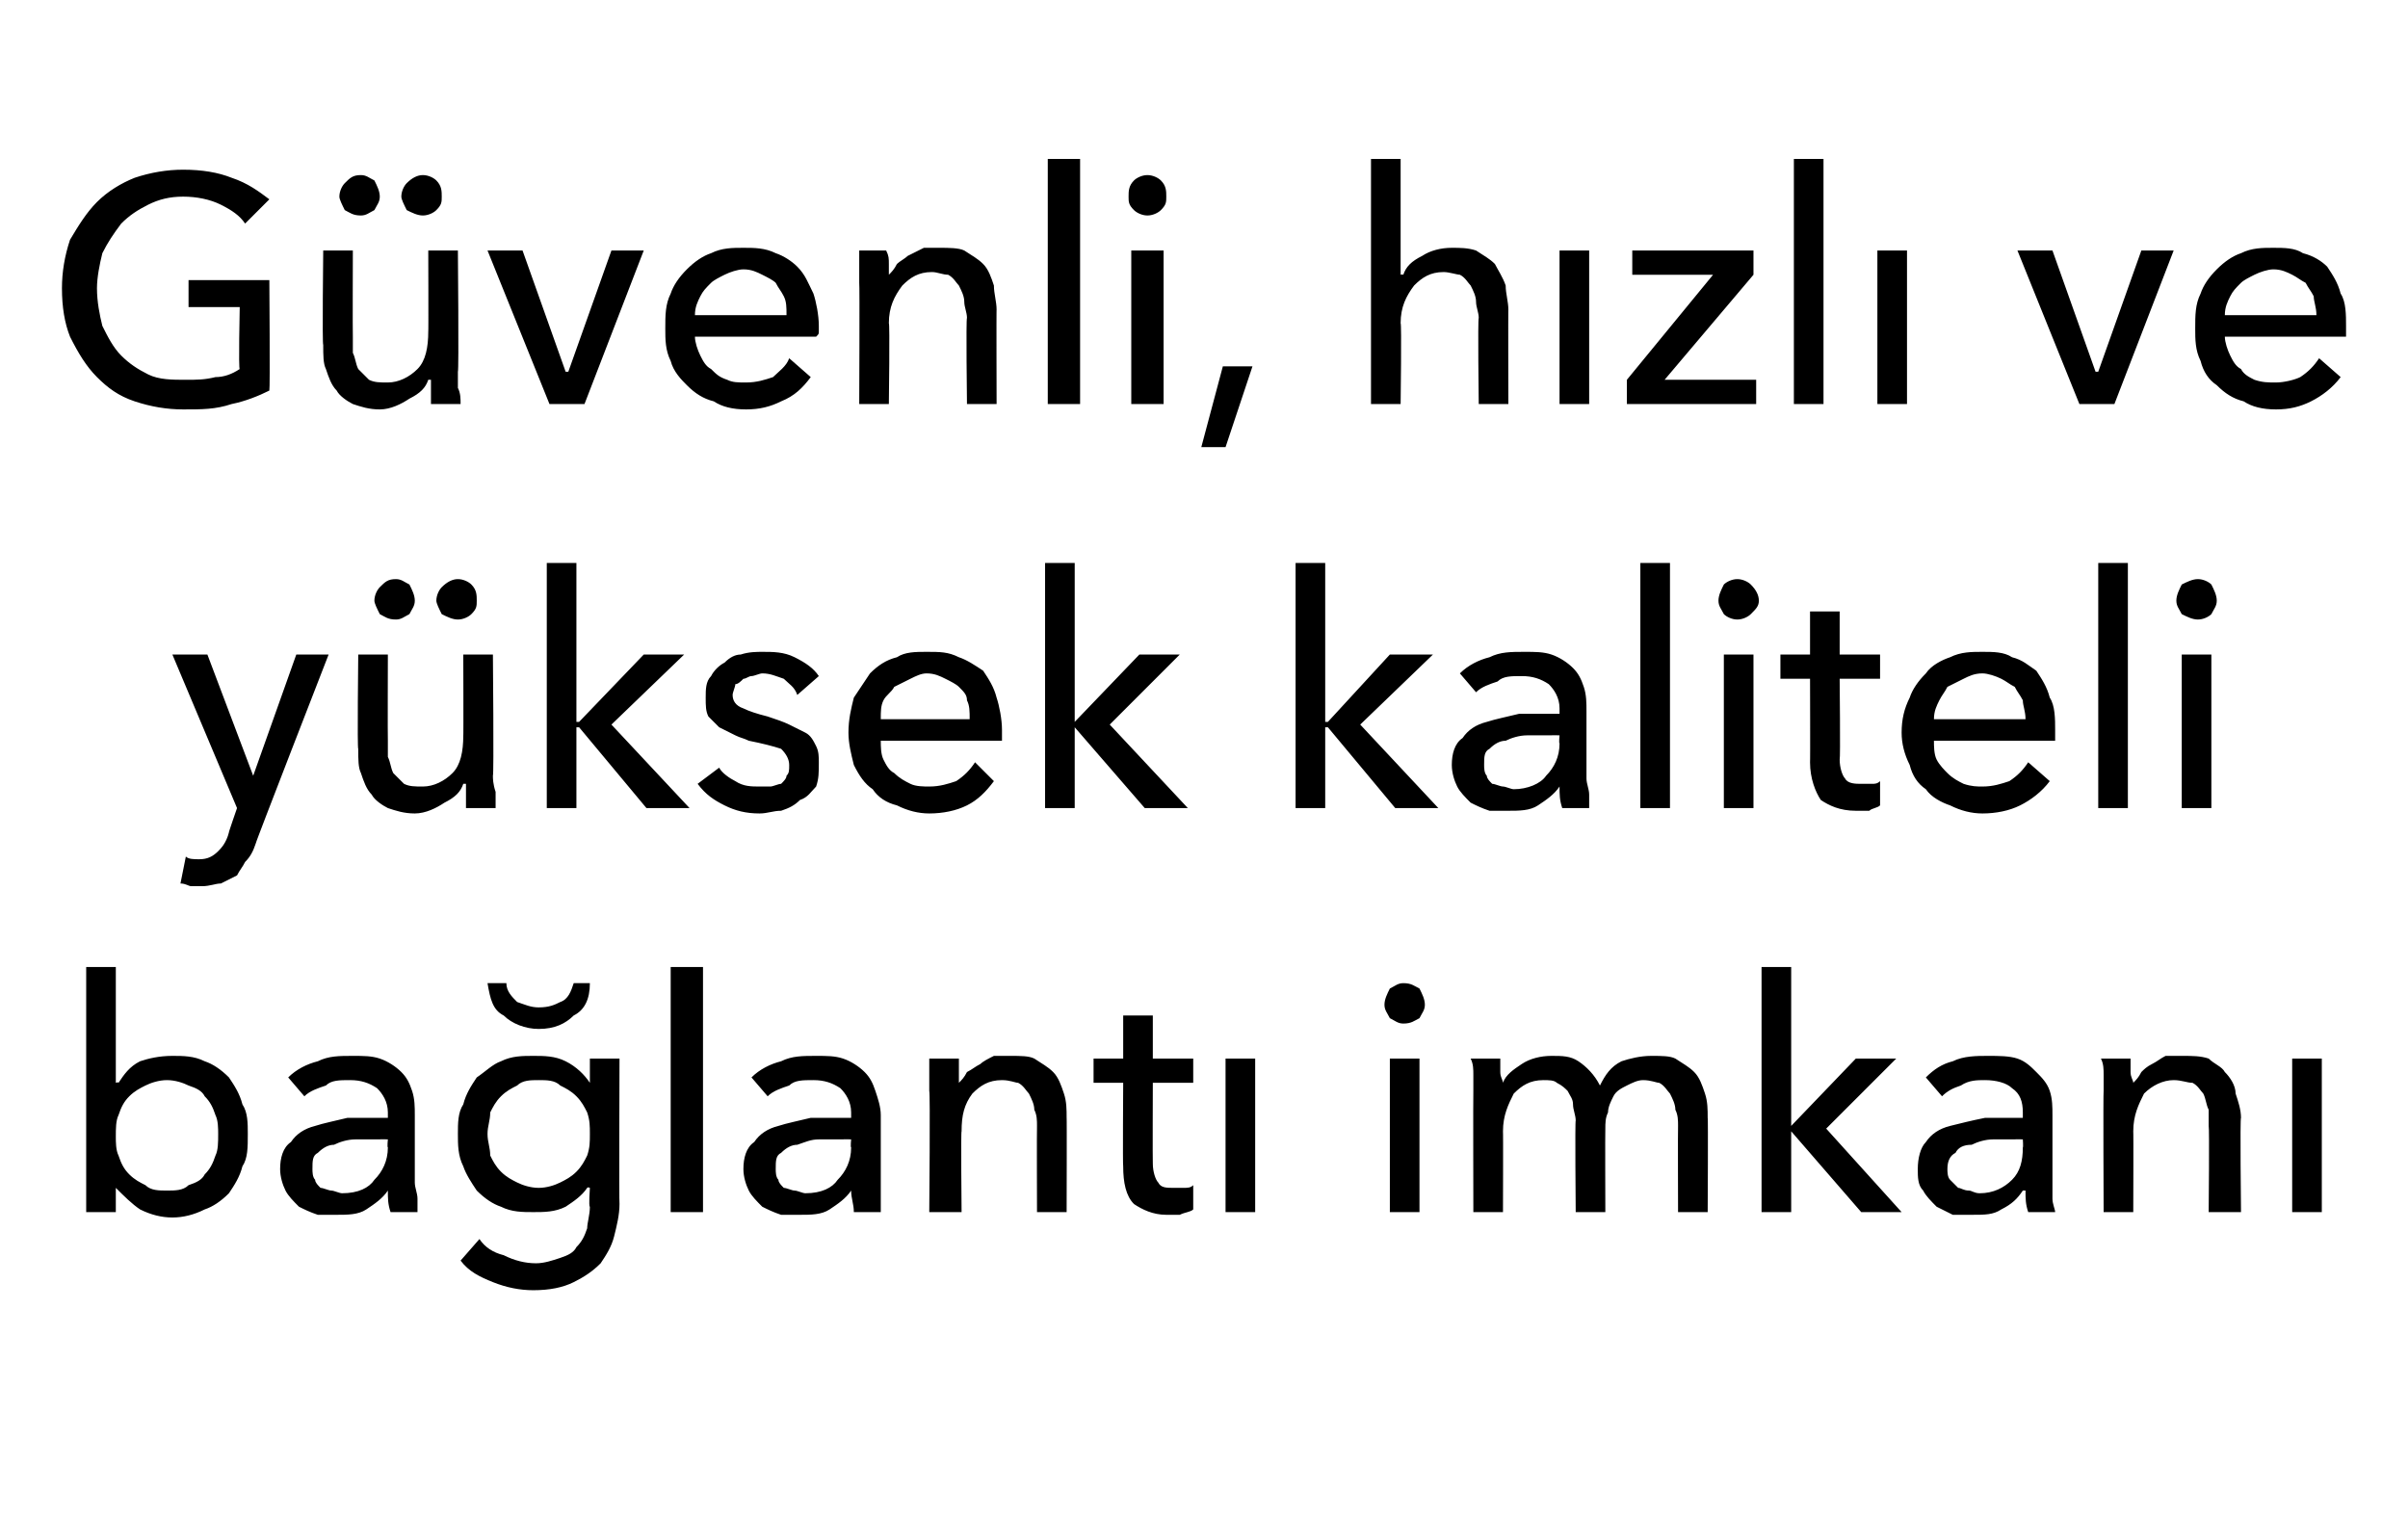
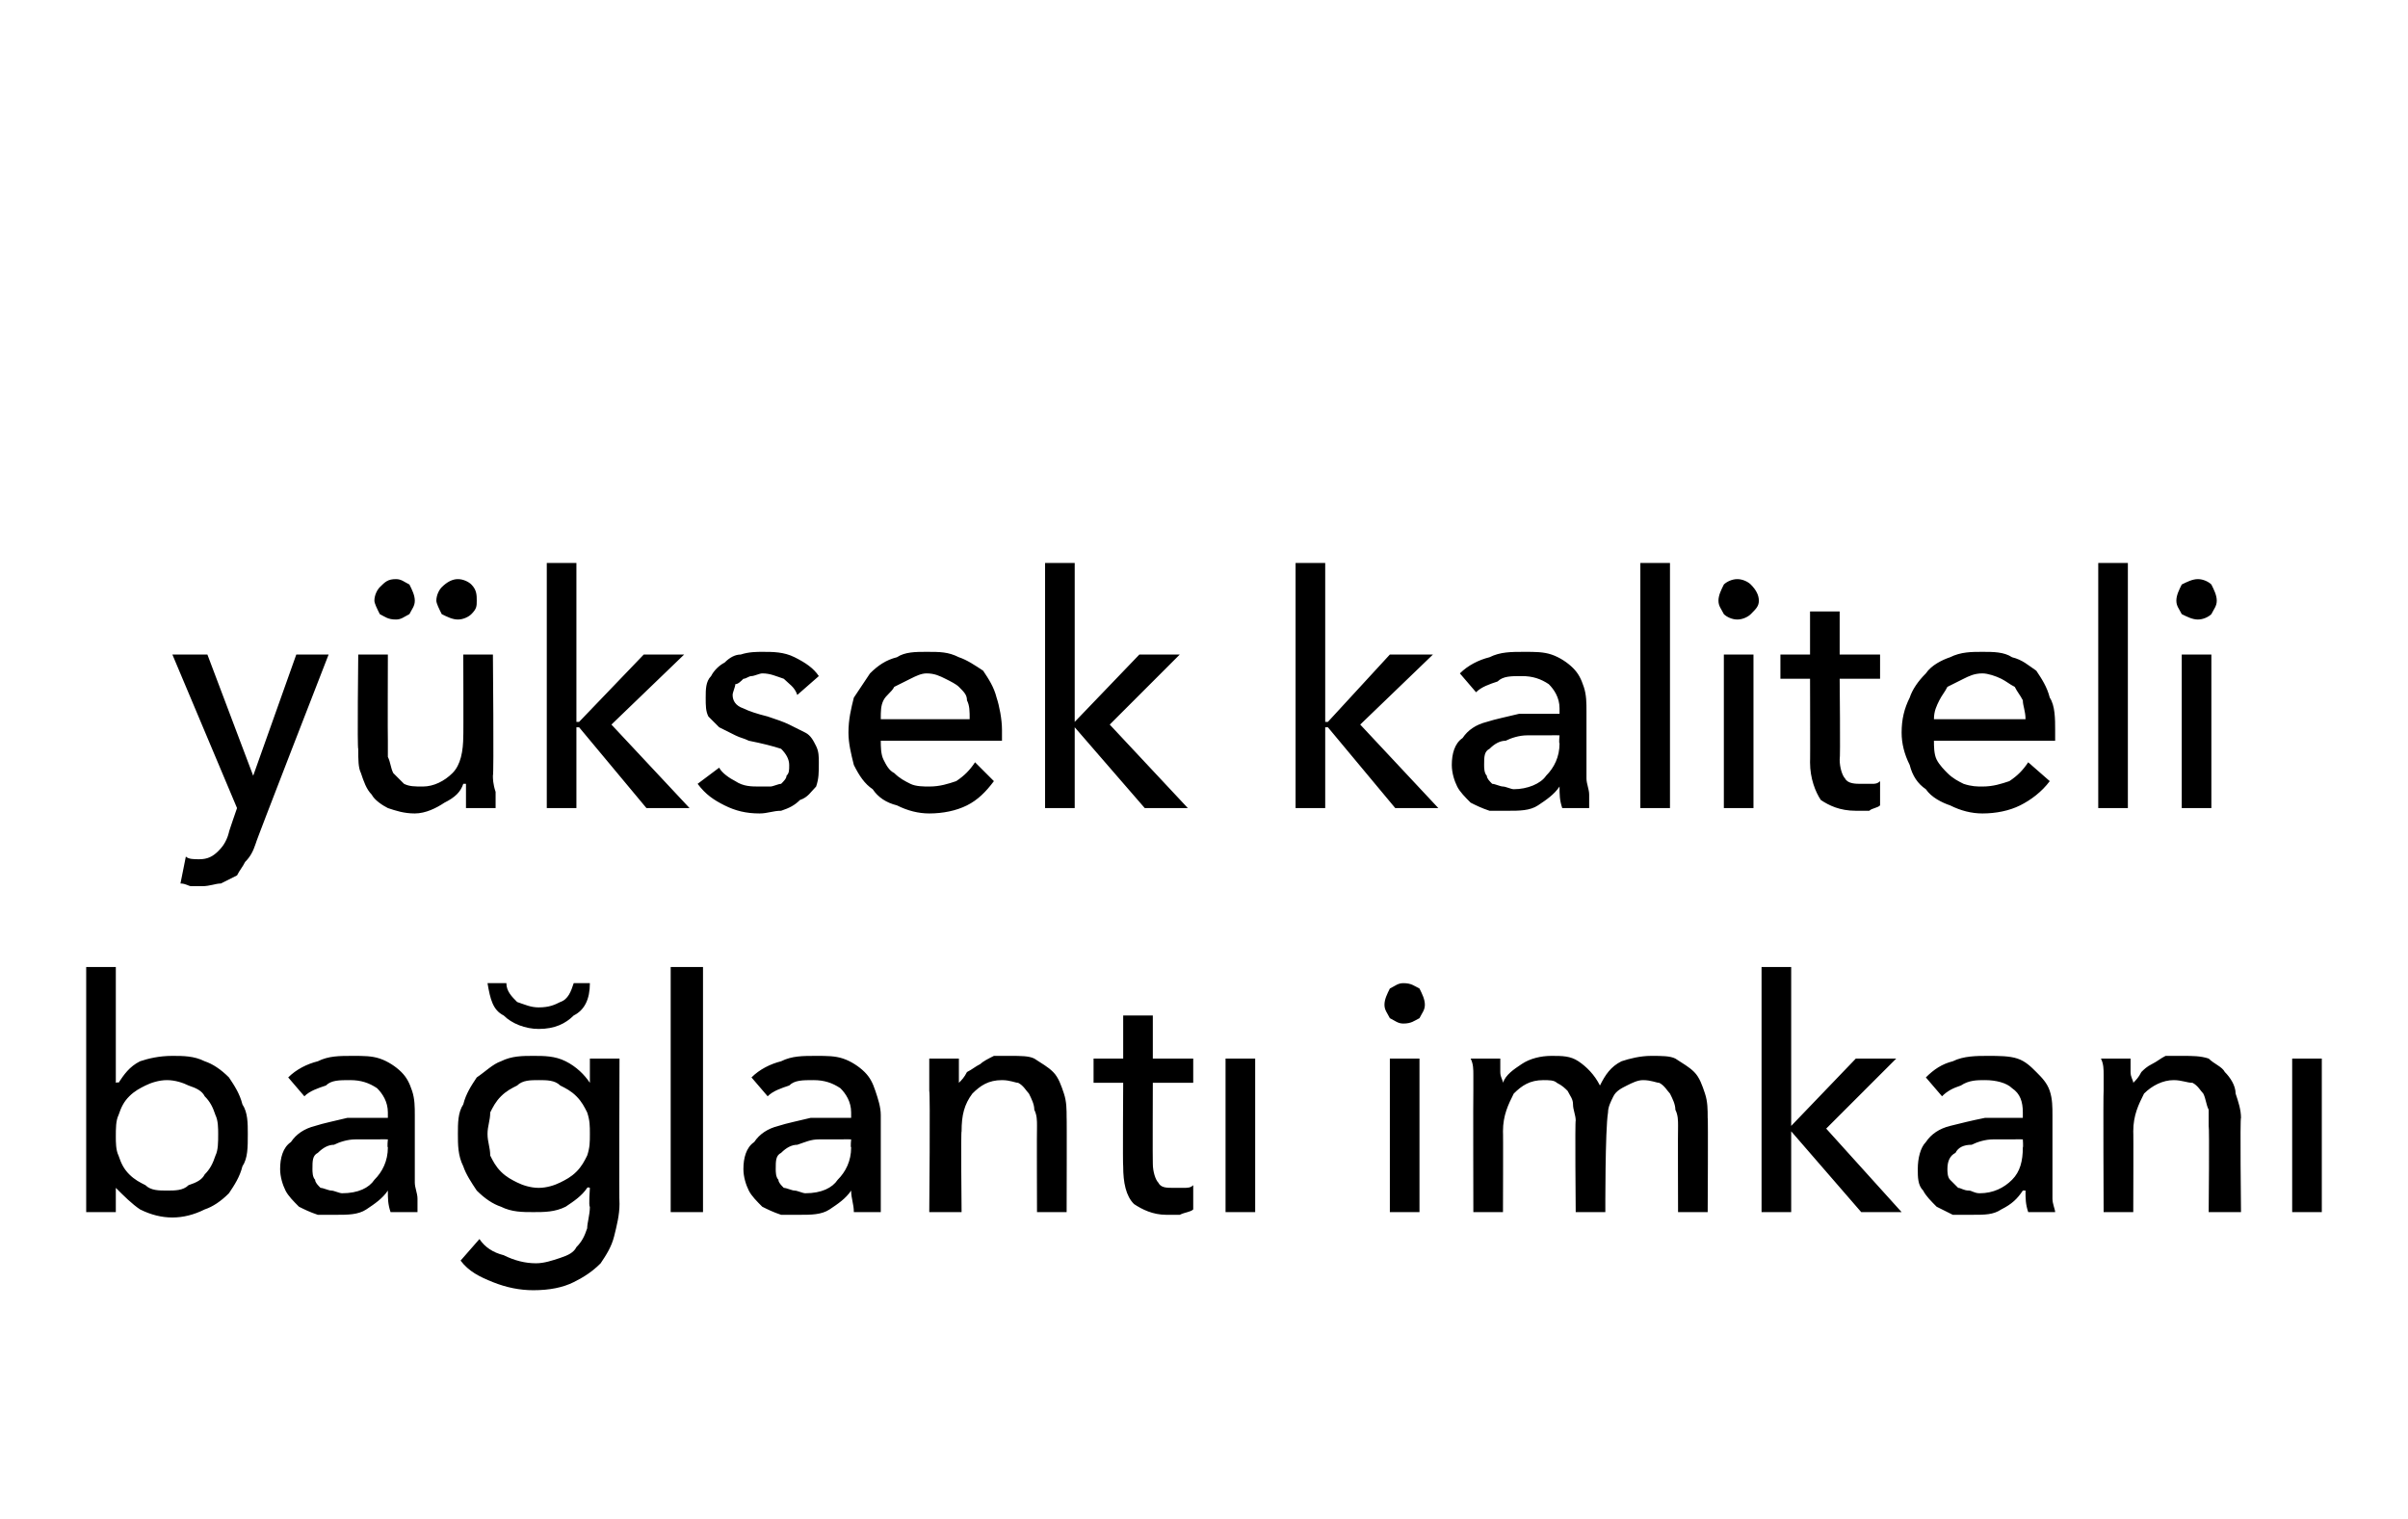
<svg xmlns="http://www.w3.org/2000/svg" version="1.1" width="89.4px" height="56.4px" viewBox="0 -3 89.4 56.4" style="top:-3px">
  <desc>Güvenli, hızlı ve yüksek kaliteli bağlantı imkanı</desc>
  <defs />
  <g id="Polygon306474">
-     <path d="M 4.3 41.1 L 4.3 42 L 3.2 42 L 3.2 32.9 L 4.3 32.9 L 4.3 37.2 C 4.3 37.2 4.38 37.16 4.4 37.2 C 4.6 36.9 4.8 36.6 5.2 36.4 C 5.5 36.3 5.9 36.2 6.4 36.2 C 6.8 36.2 7.2 36.2 7.6 36.4 C 7.9 36.5 8.2 36.7 8.5 37 C 8.7 37.3 8.9 37.6 9 38 C 9.2 38.3 9.2 38.7 9.2 39.1 C 9.2 39.6 9.2 40 9 40.3 C 8.9 40.7 8.7 41 8.5 41.3 C 8.2 41.6 7.9 41.8 7.6 41.9 C 7.2 42.1 6.8 42.2 6.4 42.2 C 6 42.2 5.6 42.1 5.2 41.9 C 4.9 41.7 4.6 41.4 4.3 41.1 C 4.33 41.1 4.3 41.1 4.3 41.1 Z M 8.1 39.1 C 8.1 38.9 8.1 38.6 8 38.4 C 7.9 38.1 7.8 37.9 7.6 37.7 C 7.5 37.5 7.3 37.4 7 37.3 C 6.8 37.2 6.5 37.1 6.2 37.1 C 5.9 37.1 5.6 37.2 5.4 37.3 C 5.2 37.4 5 37.5 4.8 37.7 C 4.6 37.9 4.5 38.1 4.4 38.4 C 4.3 38.6 4.3 38.9 4.3 39.2 C 4.3 39.4 4.3 39.7 4.4 39.9 C 4.5 40.2 4.6 40.4 4.8 40.6 C 5 40.8 5.2 40.9 5.4 41 C 5.6 41.2 5.9 41.2 6.2 41.2 C 6.5 41.2 6.8 41.2 7 41 C 7.3 40.9 7.5 40.8 7.6 40.6 C 7.8 40.4 7.9 40.2 8 39.9 C 8.1 39.7 8.1 39.4 8.1 39.1 Z M 14.4 38.3 C 14.4 37.9 14.2 37.6 14 37.4 C 13.7 37.2 13.4 37.1 13 37.1 C 12.6 37.1 12.3 37.1 12.1 37.3 C 11.8 37.4 11.5 37.5 11.3 37.7 C 11.3 37.7 10.7 37 10.7 37 C 11 36.7 11.4 36.5 11.8 36.4 C 12.2 36.2 12.6 36.2 13.1 36.2 C 13.5 36.2 13.8 36.2 14.1 36.3 C 14.4 36.4 14.7 36.6 14.9 36.8 C 15.1 37 15.2 37.2 15.3 37.5 C 15.4 37.8 15.4 38.1 15.4 38.4 C 15.4 38.4 15.4 40.9 15.4 40.9 C 15.4 41.1 15.5 41.3 15.5 41.5 C 15.5 41.7 15.5 41.9 15.5 42 C 15.5 42 14.5 42 14.5 42 C 14.4 41.7 14.4 41.5 14.4 41.2 C 14.4 41.2 14.4 41.2 14.4 41.2 C 14.2 41.5 13.9 41.7 13.6 41.9 C 13.3 42.1 12.9 42.1 12.5 42.1 C 12.2 42.1 12 42.1 11.8 42.1 C 11.5 42 11.3 41.9 11.1 41.8 C 10.9 41.6 10.7 41.4 10.6 41.2 C 10.5 41 10.4 40.7 10.4 40.4 C 10.4 40 10.5 39.6 10.8 39.4 C 11 39.1 11.3 38.9 11.7 38.8 C 12 38.7 12.5 38.6 12.9 38.5 C 13.4 38.5 13.9 38.5 14.4 38.5 C 14.4 38.5 14.4 38.3 14.4 38.3 Z M 14.1 39.3 C 13.8 39.3 13.5 39.3 13.2 39.3 C 12.9 39.3 12.6 39.4 12.4 39.5 C 12.2 39.5 12 39.6 11.8 39.8 C 11.6 39.9 11.6 40.1 11.6 40.4 C 11.6 40.5 11.6 40.7 11.7 40.8 C 11.7 40.9 11.8 41 11.9 41.1 C 12 41.1 12.2 41.2 12.3 41.2 C 12.4 41.2 12.6 41.3 12.7 41.3 C 13.3 41.3 13.7 41.1 13.9 40.8 C 14.2 40.5 14.4 40.1 14.4 39.6 C 14.37 39.59 14.4 39.3 14.4 39.3 C 14.4 39.3 14.09 39.29 14.1 39.3 Z M 17.8 43 C 18 43.3 18.3 43.5 18.7 43.6 C 19.1 43.8 19.5 43.9 19.9 43.9 C 20.2 43.9 20.5 43.8 20.8 43.7 C 21.1 43.6 21.3 43.5 21.4 43.3 C 21.6 43.1 21.7 42.9 21.8 42.6 C 21.8 42.4 21.9 42.1 21.9 41.8 C 21.85 41.8 21.9 41.1 21.9 41.1 C 21.9 41.1 21.83 41.06 21.8 41.1 C 21.6 41.4 21.3 41.6 21 41.8 C 20.6 42 20.2 42 19.8 42 C 19.4 42 19 42 18.6 41.8 C 18.3 41.7 18 41.5 17.7 41.2 C 17.5 40.9 17.3 40.6 17.2 40.3 C 17 39.9 17 39.5 17 39.1 C 17 38.7 17 38.3 17.2 38 C 17.3 37.6 17.5 37.3 17.7 37 C 18 36.8 18.3 36.5 18.6 36.4 C 19 36.2 19.4 36.2 19.8 36.2 C 20.2 36.2 20.6 36.2 21 36.4 C 21.4 36.6 21.7 36.9 21.9 37.2 C 21.87 37.22 21.9 37.2 21.9 37.2 L 21.9 36.3 L 23 36.3 C 23 36.3 22.98 41.71 23 41.7 C 23 42.1 22.9 42.5 22.8 42.9 C 22.7 43.3 22.5 43.6 22.3 43.9 C 22 44.2 21.7 44.4 21.3 44.6 C 20.9 44.8 20.4 44.9 19.8 44.9 C 19.3 44.9 18.8 44.8 18.3 44.6 C 17.8 44.4 17.4 44.2 17.1 43.8 C 17.1 43.8 17.8 43 17.8 43 Z M 18.1 39.1 C 18.1 39.4 18.2 39.6 18.2 39.9 C 18.3 40.1 18.4 40.3 18.6 40.5 C 18.8 40.7 19 40.8 19.2 40.9 C 19.4 41 19.7 41.1 20 41.1 C 20.3 41.1 20.6 41 20.8 40.9 C 21 40.8 21.2 40.7 21.4 40.5 C 21.6 40.3 21.7 40.1 21.8 39.9 C 21.9 39.6 21.9 39.4 21.9 39.1 C 21.9 38.8 21.9 38.6 21.8 38.3 C 21.7 38.1 21.6 37.9 21.4 37.7 C 21.2 37.5 21 37.4 20.8 37.3 C 20.6 37.1 20.3 37.1 20 37.1 C 19.7 37.1 19.4 37.1 19.2 37.3 C 19 37.4 18.8 37.5 18.6 37.7 C 18.4 37.9 18.3 38.1 18.2 38.3 C 18.2 38.6 18.1 38.8 18.1 39.1 Z M 21.9 33.5 C 21.9 34.1 21.7 34.5 21.3 34.7 C 21 35 20.6 35.2 20 35.2 C 19.5 35.2 19 35 18.7 34.7 C 18.3 34.5 18.2 34.1 18.1 33.5 C 18.1 33.5 18.8 33.5 18.8 33.5 C 18.8 33.8 19 34 19.2 34.2 C 19.5 34.3 19.7 34.4 20 34.4 C 20.4 34.4 20.6 34.3 20.8 34.2 C 21.1 34.1 21.2 33.8 21.3 33.5 C 21.3 33.5 21.9 33.5 21.9 33.5 Z M 26.1 42 L 24.9 42 L 24.9 32.9 L 26.1 32.9 L 26.1 42 Z M 31.6 38.3 C 31.6 37.9 31.4 37.6 31.2 37.4 C 30.9 37.2 30.6 37.1 30.2 37.1 C 29.8 37.1 29.5 37.1 29.3 37.3 C 29 37.4 28.7 37.5 28.5 37.7 C 28.5 37.7 27.9 37 27.9 37 C 28.2 36.7 28.6 36.5 29 36.4 C 29.4 36.2 29.8 36.2 30.3 36.2 C 30.7 36.2 31 36.2 31.3 36.3 C 31.6 36.4 31.9 36.6 32.1 36.8 C 32.3 37 32.4 37.2 32.5 37.5 C 32.6 37.8 32.7 38.1 32.7 38.4 C 32.7 38.4 32.7 40.9 32.7 40.9 C 32.7 41.1 32.7 41.3 32.7 41.5 C 32.7 41.7 32.7 41.9 32.7 42 C 32.7 42 31.7 42 31.7 42 C 31.7 41.7 31.6 41.5 31.6 41.2 C 31.6 41.2 31.6 41.2 31.6 41.2 C 31.4 41.5 31.1 41.7 30.8 41.9 C 30.5 42.1 30.1 42.1 29.7 42.1 C 29.5 42.1 29.2 42.1 29 42.1 C 28.7 42 28.5 41.9 28.3 41.8 C 28.1 41.6 27.9 41.4 27.8 41.2 C 27.7 41 27.6 40.7 27.6 40.4 C 27.6 40 27.7 39.6 28 39.4 C 28.2 39.1 28.5 38.9 28.9 38.8 C 29.2 38.7 29.7 38.6 30.1 38.5 C 30.6 38.5 31.1 38.5 31.6 38.5 C 31.6 38.5 31.6 38.3 31.6 38.3 Z M 31.3 39.3 C 31 39.3 30.7 39.3 30.4 39.3 C 30.1 39.3 29.9 39.4 29.6 39.5 C 29.4 39.5 29.2 39.6 29 39.8 C 28.8 39.9 28.8 40.1 28.8 40.4 C 28.8 40.5 28.8 40.7 28.9 40.8 C 28.9 40.9 29 41 29.1 41.1 C 29.2 41.1 29.4 41.2 29.5 41.2 C 29.6 41.2 29.8 41.3 29.9 41.3 C 30.5 41.3 30.9 41.1 31.1 40.8 C 31.4 40.5 31.6 40.1 31.6 39.6 C 31.57 39.59 31.6 39.3 31.6 39.3 C 31.6 39.3 31.3 39.29 31.3 39.3 Z M 35.6 36.3 C 35.6 36.5 35.6 36.6 35.6 36.8 C 35.6 37 35.6 37.1 35.6 37.2 C 35.6 37.2 35.6 37.2 35.6 37.2 C 35.7 37.1 35.8 37 35.9 36.8 C 36.1 36.7 36.2 36.6 36.4 36.5 C 36.5 36.4 36.7 36.3 36.9 36.2 C 37.1 36.2 37.3 36.2 37.5 36.2 C 37.9 36.2 38.2 36.2 38.4 36.3 C 38.7 36.5 38.9 36.6 39.1 36.8 C 39.3 37 39.4 37.3 39.5 37.6 C 39.6 37.9 39.6 38.2 39.6 38.5 C 39.61 38.47 39.6 42 39.6 42 L 38.5 42 C 38.5 42 38.49 38.84 38.5 38.8 C 38.5 38.6 38.5 38.4 38.4 38.2 C 38.4 38 38.3 37.8 38.2 37.6 C 38.1 37.5 38 37.3 37.8 37.2 C 37.7 37.2 37.5 37.1 37.2 37.1 C 36.7 37.1 36.4 37.3 36.1 37.6 C 35.8 38 35.7 38.4 35.7 39 C 35.67 38.98 35.7 42 35.7 42 L 34.5 42 C 34.5 42 34.54 37.54 34.5 37.5 C 34.5 37.4 34.5 37.2 34.5 36.9 C 34.5 36.7 34.5 36.5 34.5 36.3 C 34.5 36.3 35.6 36.3 35.6 36.3 Z M 44.3 37.2 L 42.8 37.2 C 42.8 37.2 42.79 40.19 42.8 40.2 C 42.8 40.5 42.9 40.8 43 40.9 C 43.1 41.1 43.3 41.1 43.6 41.1 C 43.7 41.1 43.8 41.1 43.9 41.1 C 44.1 41.1 44.2 41.1 44.3 41 C 44.3 41 44.3 41.9 44.3 41.9 C 44.2 42 44 42 43.8 42.1 C 43.7 42.1 43.5 42.1 43.3 42.1 C 42.8 42.1 42.4 41.9 42.1 41.7 C 41.8 41.4 41.7 40.9 41.7 40.3 C 41.68 40.32 41.7 37.2 41.7 37.2 L 40.6 37.2 L 40.6 36.3 L 41.7 36.3 L 41.7 34.7 L 42.8 34.7 L 42.8 36.3 L 44.3 36.3 L 44.3 37.2 Z M 46.6 42 L 45.5 42 L 45.5 36.3 L 46.6 36.3 L 46.6 42 Z M 52.7 42 L 51.6 42 L 51.6 36.3 L 52.7 36.3 L 52.7 42 Z M 52.9 34.3 C 52.9 34.5 52.8 34.6 52.7 34.8 C 52.5 34.9 52.4 35 52.1 35 C 51.9 35 51.8 34.9 51.6 34.8 C 51.5 34.6 51.4 34.5 51.4 34.3 C 51.4 34.1 51.5 33.9 51.6 33.7 C 51.8 33.6 51.9 33.5 52.1 33.5 C 52.4 33.5 52.5 33.6 52.7 33.7 C 52.8 33.9 52.9 34.1 52.9 34.3 Z M 55.8 37.2 C 55.9 36.9 56.2 36.7 56.5 36.5 C 56.8 36.3 57.2 36.2 57.6 36.2 C 58 36.2 58.3 36.2 58.6 36.4 C 58.9 36.6 59.2 36.9 59.4 37.3 C 59.6 36.9 59.8 36.6 60.2 36.4 C 60.5 36.3 60.9 36.2 61.3 36.2 C 61.7 36.2 62 36.2 62.2 36.3 C 62.5 36.5 62.7 36.6 62.9 36.8 C 63.1 37 63.2 37.3 63.3 37.6 C 63.4 37.9 63.4 38.2 63.4 38.5 C 63.42 38.47 63.4 42 63.4 42 L 62.3 42 C 62.3 42 62.29 38.84 62.3 38.8 C 62.3 38.6 62.3 38.4 62.2 38.2 C 62.2 38 62.1 37.8 62 37.6 C 61.9 37.5 61.8 37.3 61.6 37.2 C 61.5 37.2 61.3 37.1 61 37.1 C 60.8 37.1 60.6 37.2 60.4 37.3 C 60.2 37.4 60 37.5 59.9 37.7 C 59.8 37.9 59.7 38.1 59.7 38.3 C 59.6 38.5 59.6 38.7 59.6 38.9 C 59.59 38.93 59.6 42 59.6 42 L 58.5 42 C 58.5 42 58.47 38.62 58.5 38.6 C 58.5 38.4 58.4 38.2 58.4 38 C 58.4 37.8 58.3 37.7 58.2 37.5 C 58.1 37.4 58 37.3 57.8 37.2 C 57.7 37.1 57.5 37.1 57.3 37.1 C 56.8 37.1 56.5 37.3 56.2 37.6 C 56 38 55.8 38.4 55.8 39 C 55.81 38.98 55.8 42 55.8 42 L 54.7 42 C 54.7 42 54.69 37.54 54.7 37.5 C 54.7 37.4 54.7 37.2 54.7 36.9 C 54.7 36.7 54.7 36.5 54.6 36.3 C 54.6 36.3 55.7 36.3 55.7 36.3 C 55.7 36.5 55.7 36.6 55.7 36.8 C 55.7 37 55.8 37.1 55.8 37.2 C 55.75 37.25 55.8 37.2 55.8 37.2 C 55.8 37.2 55.79 37.25 55.8 37.2 Z M 66.5 38.8 L 66.5 38.8 L 68.9 36.3 L 70.4 36.3 L 67.8 38.9 L 70.6 42 L 69.1 42 L 66.5 39 L 66.5 39 L 66.5 42 L 65.4 42 L 65.4 32.9 L 66.5 32.9 L 66.5 38.8 Z M 75.1 38.3 C 75.1 37.9 75 37.6 74.7 37.4 C 74.5 37.2 74.1 37.1 73.7 37.1 C 73.4 37.1 73.1 37.1 72.8 37.3 C 72.5 37.4 72.3 37.5 72.1 37.7 C 72.1 37.7 71.5 37 71.5 37 C 71.8 36.7 72.1 36.5 72.5 36.4 C 72.9 36.2 73.4 36.2 73.8 36.2 C 74.2 36.2 74.6 36.2 74.9 36.3 C 75.2 36.4 75.4 36.6 75.6 36.8 C 75.8 37 76 37.2 76.1 37.5 C 76.2 37.8 76.2 38.1 76.2 38.4 C 76.2 38.4 76.2 40.9 76.2 40.9 C 76.2 41.1 76.2 41.3 76.2 41.5 C 76.2 41.7 76.3 41.9 76.3 42 C 76.3 42 75.3 42 75.3 42 C 75.2 41.7 75.2 41.5 75.2 41.2 C 75.2 41.2 75.1 41.2 75.1 41.2 C 74.9 41.5 74.7 41.7 74.3 41.9 C 74 42.1 73.7 42.1 73.2 42.1 C 73 42.1 72.8 42.1 72.5 42.1 C 72.3 42 72.1 41.9 71.9 41.8 C 71.7 41.6 71.5 41.4 71.4 41.2 C 71.2 41 71.2 40.7 71.2 40.4 C 71.2 40 71.3 39.6 71.5 39.4 C 71.7 39.1 72 38.9 72.4 38.8 C 72.8 38.7 73.2 38.6 73.7 38.5 C 74.2 38.5 74.6 38.5 75.1 38.5 C 75.1 38.5 75.1 38.3 75.1 38.3 Z M 74.8 39.3 C 74.6 39.3 74.3 39.3 74 39.3 C 73.7 39.3 73.4 39.4 73.2 39.5 C 72.9 39.5 72.7 39.6 72.6 39.8 C 72.4 39.9 72.3 40.1 72.3 40.4 C 72.3 40.5 72.3 40.7 72.4 40.8 C 72.5 40.9 72.6 41 72.7 41.1 C 72.8 41.1 72.9 41.2 73.1 41.2 C 73.2 41.2 73.3 41.3 73.5 41.3 C 74 41.3 74.4 41.1 74.7 40.8 C 75 40.5 75.1 40.1 75.1 39.6 C 75.12 39.59 75.1 39.3 75.1 39.3 C 75.1 39.3 74.85 39.29 74.8 39.3 Z M 79.1 36.3 C 79.1 36.5 79.1 36.6 79.1 36.8 C 79.1 37 79.2 37.1 79.2 37.2 C 79.2 37.2 79.2 37.2 79.2 37.2 C 79.3 37.1 79.4 37 79.5 36.8 C 79.6 36.7 79.7 36.6 79.9 36.5 C 80.1 36.4 80.2 36.3 80.4 36.2 C 80.6 36.2 80.8 36.2 81 36.2 C 81.4 36.2 81.7 36.2 82 36.3 C 82.2 36.5 82.5 36.6 82.6 36.8 C 82.8 37 83 37.3 83 37.6 C 83.1 37.9 83.2 38.2 83.2 38.5 C 83.16 38.47 83.2 42 83.2 42 L 82 42 C 82 42 82.03 38.84 82 38.8 C 82 38.6 82 38.4 82 38.2 C 81.9 38 81.9 37.8 81.8 37.6 C 81.7 37.5 81.6 37.3 81.4 37.2 C 81.2 37.2 81 37.1 80.7 37.1 C 80.3 37.1 79.9 37.3 79.6 37.6 C 79.4 38 79.2 38.4 79.2 39 C 79.21 38.98 79.2 42 79.2 42 L 78.1 42 C 78.1 42 78.08 37.54 78.1 37.5 C 78.1 37.4 78.1 37.2 78.1 36.9 C 78.1 36.7 78.1 36.5 78 36.3 C 78 36.3 79.1 36.3 79.1 36.3 Z M 86.2 42 L 85.1 42 L 85.1 36.3 L 86.2 36.3 L 86.2 42 Z " stroke="none" fill="#000" />
+     <path d="M 4.3 41.1 L 4.3 42 L 3.2 42 L 3.2 32.9 L 4.3 32.9 L 4.3 37.2 C 4.3 37.2 4.38 37.16 4.4 37.2 C 4.6 36.9 4.8 36.6 5.2 36.4 C 5.5 36.3 5.9 36.2 6.4 36.2 C 6.8 36.2 7.2 36.2 7.6 36.4 C 7.9 36.5 8.2 36.7 8.5 37 C 8.7 37.3 8.9 37.6 9 38 C 9.2 38.3 9.2 38.7 9.2 39.1 C 9.2 39.6 9.2 40 9 40.3 C 8.9 40.7 8.7 41 8.5 41.3 C 8.2 41.6 7.9 41.8 7.6 41.9 C 7.2 42.1 6.8 42.2 6.4 42.2 C 6 42.2 5.6 42.1 5.2 41.9 C 4.9 41.7 4.6 41.4 4.3 41.1 C 4.33 41.1 4.3 41.1 4.3 41.1 Z M 8.1 39.1 C 8.1 38.9 8.1 38.6 8 38.4 C 7.9 38.1 7.8 37.9 7.6 37.7 C 7.5 37.5 7.3 37.4 7 37.3 C 6.8 37.2 6.5 37.1 6.2 37.1 C 5.9 37.1 5.6 37.2 5.4 37.3 C 5.2 37.4 5 37.5 4.8 37.7 C 4.6 37.9 4.5 38.1 4.4 38.4 C 4.3 38.6 4.3 38.9 4.3 39.2 C 4.3 39.4 4.3 39.7 4.4 39.9 C 4.5 40.2 4.6 40.4 4.8 40.6 C 5 40.8 5.2 40.9 5.4 41 C 5.6 41.2 5.9 41.2 6.2 41.2 C 6.5 41.2 6.8 41.2 7 41 C 7.3 40.9 7.5 40.8 7.6 40.6 C 7.8 40.4 7.9 40.2 8 39.9 C 8.1 39.7 8.1 39.4 8.1 39.1 Z M 14.4 38.3 C 14.4 37.9 14.2 37.6 14 37.4 C 13.7 37.2 13.4 37.1 13 37.1 C 12.6 37.1 12.3 37.1 12.1 37.3 C 11.8 37.4 11.5 37.5 11.3 37.7 C 11.3 37.7 10.7 37 10.7 37 C 11 36.7 11.4 36.5 11.8 36.4 C 12.2 36.2 12.6 36.2 13.1 36.2 C 13.5 36.2 13.8 36.2 14.1 36.3 C 14.4 36.4 14.7 36.6 14.9 36.8 C 15.1 37 15.2 37.2 15.3 37.5 C 15.4 37.8 15.4 38.1 15.4 38.4 C 15.4 38.4 15.4 40.9 15.4 40.9 C 15.4 41.1 15.5 41.3 15.5 41.5 C 15.5 41.7 15.5 41.9 15.5 42 C 15.5 42 14.5 42 14.5 42 C 14.4 41.7 14.4 41.5 14.4 41.2 C 14.4 41.2 14.4 41.2 14.4 41.2 C 14.2 41.5 13.9 41.7 13.6 41.9 C 13.3 42.1 12.9 42.1 12.5 42.1 C 12.2 42.1 12 42.1 11.8 42.1 C 11.5 42 11.3 41.9 11.1 41.8 C 10.9 41.6 10.7 41.4 10.6 41.2 C 10.5 41 10.4 40.7 10.4 40.4 C 10.4 40 10.5 39.6 10.8 39.4 C 11 39.1 11.3 38.9 11.7 38.8 C 12 38.7 12.5 38.6 12.9 38.5 C 13.4 38.5 13.9 38.5 14.4 38.5 C 14.4 38.5 14.4 38.3 14.4 38.3 Z M 14.1 39.3 C 13.8 39.3 13.5 39.3 13.2 39.3 C 12.9 39.3 12.6 39.4 12.4 39.5 C 12.2 39.5 12 39.6 11.8 39.8 C 11.6 39.9 11.6 40.1 11.6 40.4 C 11.6 40.5 11.6 40.7 11.7 40.8 C 11.7 40.9 11.8 41 11.9 41.1 C 12 41.1 12.2 41.2 12.3 41.2 C 12.4 41.2 12.6 41.3 12.7 41.3 C 13.3 41.3 13.7 41.1 13.9 40.8 C 14.2 40.5 14.4 40.1 14.4 39.6 C 14.37 39.59 14.4 39.3 14.4 39.3 C 14.4 39.3 14.09 39.29 14.1 39.3 Z M 17.8 43 C 18 43.3 18.3 43.5 18.7 43.6 C 19.1 43.8 19.5 43.9 19.9 43.9 C 20.2 43.9 20.5 43.8 20.8 43.7 C 21.1 43.6 21.3 43.5 21.4 43.3 C 21.6 43.1 21.7 42.9 21.8 42.6 C 21.8 42.4 21.9 42.1 21.9 41.8 C 21.85 41.8 21.9 41.1 21.9 41.1 C 21.9 41.1 21.83 41.06 21.8 41.1 C 21.6 41.4 21.3 41.6 21 41.8 C 20.6 42 20.2 42 19.8 42 C 19.4 42 19 42 18.6 41.8 C 18.3 41.7 18 41.5 17.7 41.2 C 17.5 40.9 17.3 40.6 17.2 40.3 C 17 39.9 17 39.5 17 39.1 C 17 38.7 17 38.3 17.2 38 C 17.3 37.6 17.5 37.3 17.7 37 C 18 36.8 18.3 36.5 18.6 36.4 C 19 36.2 19.4 36.2 19.8 36.2 C 20.2 36.2 20.6 36.2 21 36.4 C 21.4 36.6 21.7 36.9 21.9 37.2 C 21.87 37.22 21.9 37.2 21.9 37.2 L 21.9 36.3 L 23 36.3 C 23 36.3 22.98 41.71 23 41.7 C 23 42.1 22.9 42.5 22.8 42.9 C 22.7 43.3 22.5 43.6 22.3 43.9 C 22 44.2 21.7 44.4 21.3 44.6 C 20.9 44.8 20.4 44.9 19.8 44.9 C 19.3 44.9 18.8 44.8 18.3 44.6 C 17.8 44.4 17.4 44.2 17.1 43.8 C 17.1 43.8 17.8 43 17.8 43 Z M 18.1 39.1 C 18.1 39.4 18.2 39.6 18.2 39.9 C 18.3 40.1 18.4 40.3 18.6 40.5 C 18.8 40.7 19 40.8 19.2 40.9 C 19.4 41 19.7 41.1 20 41.1 C 20.3 41.1 20.6 41 20.8 40.9 C 21 40.8 21.2 40.7 21.4 40.5 C 21.6 40.3 21.7 40.1 21.8 39.9 C 21.9 39.6 21.9 39.4 21.9 39.1 C 21.9 38.8 21.9 38.6 21.8 38.3 C 21.7 38.1 21.6 37.9 21.4 37.7 C 21.2 37.5 21 37.4 20.8 37.3 C 20.6 37.1 20.3 37.1 20 37.1 C 19.7 37.1 19.4 37.1 19.2 37.3 C 19 37.4 18.8 37.5 18.6 37.7 C 18.4 37.9 18.3 38.1 18.2 38.3 C 18.2 38.6 18.1 38.8 18.1 39.1 Z M 21.9 33.5 C 21.9 34.1 21.7 34.5 21.3 34.7 C 21 35 20.6 35.2 20 35.2 C 19.5 35.2 19 35 18.7 34.7 C 18.3 34.5 18.2 34.1 18.1 33.5 C 18.1 33.5 18.8 33.5 18.8 33.5 C 18.8 33.8 19 34 19.2 34.2 C 19.5 34.3 19.7 34.4 20 34.4 C 20.4 34.4 20.6 34.3 20.8 34.2 C 21.1 34.1 21.2 33.8 21.3 33.5 C 21.3 33.5 21.9 33.5 21.9 33.5 Z M 26.1 42 L 24.9 42 L 24.9 32.9 L 26.1 32.9 L 26.1 42 Z M 31.6 38.3 C 31.6 37.9 31.4 37.6 31.2 37.4 C 30.9 37.2 30.6 37.1 30.2 37.1 C 29.8 37.1 29.5 37.1 29.3 37.3 C 29 37.4 28.7 37.5 28.5 37.7 C 28.5 37.7 27.9 37 27.9 37 C 28.2 36.7 28.6 36.5 29 36.4 C 29.4 36.2 29.8 36.2 30.3 36.2 C 30.7 36.2 31 36.2 31.3 36.3 C 31.6 36.4 31.9 36.6 32.1 36.8 C 32.3 37 32.4 37.2 32.5 37.5 C 32.6 37.8 32.7 38.1 32.7 38.4 C 32.7 38.4 32.7 40.9 32.7 40.9 C 32.7 41.1 32.7 41.3 32.7 41.5 C 32.7 41.7 32.7 41.9 32.7 42 C 32.7 42 31.7 42 31.7 42 C 31.7 41.7 31.6 41.5 31.6 41.2 C 31.6 41.2 31.6 41.2 31.6 41.2 C 31.4 41.5 31.1 41.7 30.8 41.9 C 30.5 42.1 30.1 42.1 29.7 42.1 C 29.5 42.1 29.2 42.1 29 42.1 C 28.7 42 28.5 41.9 28.3 41.8 C 28.1 41.6 27.9 41.4 27.8 41.2 C 27.7 41 27.6 40.7 27.6 40.4 C 27.6 40 27.7 39.6 28 39.4 C 28.2 39.1 28.5 38.9 28.9 38.8 C 29.2 38.7 29.7 38.6 30.1 38.5 C 30.6 38.5 31.1 38.5 31.6 38.5 C 31.6 38.5 31.6 38.3 31.6 38.3 Z M 31.3 39.3 C 31 39.3 30.7 39.3 30.4 39.3 C 30.1 39.3 29.9 39.4 29.6 39.5 C 29.4 39.5 29.2 39.6 29 39.8 C 28.8 39.9 28.8 40.1 28.8 40.4 C 28.8 40.5 28.8 40.7 28.9 40.8 C 28.9 40.9 29 41 29.1 41.1 C 29.2 41.1 29.4 41.2 29.5 41.2 C 29.6 41.2 29.8 41.3 29.9 41.3 C 30.5 41.3 30.9 41.1 31.1 40.8 C 31.4 40.5 31.6 40.1 31.6 39.6 C 31.57 39.59 31.6 39.3 31.6 39.3 C 31.6 39.3 31.3 39.29 31.3 39.3 Z M 35.6 36.3 C 35.6 36.5 35.6 36.6 35.6 36.8 C 35.6 37 35.6 37.1 35.6 37.2 C 35.6 37.2 35.6 37.2 35.6 37.2 C 35.7 37.1 35.8 37 35.9 36.8 C 36.1 36.7 36.2 36.6 36.4 36.5 C 36.5 36.4 36.7 36.3 36.9 36.2 C 37.1 36.2 37.3 36.2 37.5 36.2 C 37.9 36.2 38.2 36.2 38.4 36.3 C 38.7 36.5 38.9 36.6 39.1 36.8 C 39.3 37 39.4 37.3 39.5 37.6 C 39.6 37.9 39.6 38.2 39.6 38.5 C 39.61 38.47 39.6 42 39.6 42 L 38.5 42 C 38.5 42 38.49 38.84 38.5 38.8 C 38.5 38.6 38.5 38.4 38.4 38.2 C 38.4 38 38.3 37.8 38.2 37.6 C 38.1 37.5 38 37.3 37.8 37.2 C 37.7 37.2 37.5 37.1 37.2 37.1 C 36.7 37.1 36.4 37.3 36.1 37.6 C 35.8 38 35.7 38.4 35.7 39 C 35.67 38.98 35.7 42 35.7 42 L 34.5 42 C 34.5 42 34.54 37.54 34.5 37.5 C 34.5 37.4 34.5 37.2 34.5 36.9 C 34.5 36.7 34.5 36.5 34.5 36.3 C 34.5 36.3 35.6 36.3 35.6 36.3 Z M 44.3 37.2 L 42.8 37.2 C 42.8 37.2 42.79 40.19 42.8 40.2 C 42.8 40.5 42.9 40.8 43 40.9 C 43.1 41.1 43.3 41.1 43.6 41.1 C 43.7 41.1 43.8 41.1 43.9 41.1 C 44.1 41.1 44.2 41.1 44.3 41 C 44.3 41 44.3 41.9 44.3 41.9 C 44.2 42 44 42 43.8 42.1 C 43.7 42.1 43.5 42.1 43.3 42.1 C 42.8 42.1 42.4 41.9 42.1 41.7 C 41.8 41.4 41.7 40.9 41.7 40.3 C 41.68 40.32 41.7 37.2 41.7 37.2 L 40.6 37.2 L 40.6 36.3 L 41.7 36.3 L 41.7 34.7 L 42.8 34.7 L 42.8 36.3 L 44.3 36.3 L 44.3 37.2 Z M 46.6 42 L 45.5 42 L 45.5 36.3 L 46.6 36.3 L 46.6 42 Z M 52.7 42 L 51.6 42 L 51.6 36.3 L 52.7 36.3 L 52.7 42 Z M 52.9 34.3 C 52.9 34.5 52.8 34.6 52.7 34.8 C 52.5 34.9 52.4 35 52.1 35 C 51.9 35 51.8 34.9 51.6 34.8 C 51.5 34.6 51.4 34.5 51.4 34.3 C 51.4 34.1 51.5 33.9 51.6 33.7 C 51.8 33.6 51.9 33.5 52.1 33.5 C 52.4 33.5 52.5 33.6 52.7 33.7 C 52.8 33.9 52.9 34.1 52.9 34.3 Z M 55.8 37.2 C 55.9 36.9 56.2 36.7 56.5 36.5 C 56.8 36.3 57.2 36.2 57.6 36.2 C 58 36.2 58.3 36.2 58.6 36.4 C 58.9 36.6 59.2 36.9 59.4 37.3 C 59.6 36.9 59.8 36.6 60.2 36.4 C 60.5 36.3 60.9 36.2 61.3 36.2 C 61.7 36.2 62 36.2 62.2 36.3 C 62.5 36.5 62.7 36.6 62.9 36.8 C 63.1 37 63.2 37.3 63.3 37.6 C 63.4 37.9 63.4 38.2 63.4 38.5 C 63.42 38.47 63.4 42 63.4 42 L 62.3 42 C 62.3 42 62.29 38.84 62.3 38.8 C 62.3 38.6 62.3 38.4 62.2 38.2 C 62.2 38 62.1 37.8 62 37.6 C 61.9 37.5 61.8 37.3 61.6 37.2 C 61.5 37.2 61.3 37.1 61 37.1 C 60.8 37.1 60.6 37.2 60.4 37.3 C 60.2 37.4 60 37.5 59.9 37.7 C 59.8 37.9 59.7 38.1 59.7 38.3 C 59.59 38.93 59.6 42 59.6 42 L 58.5 42 C 58.5 42 58.47 38.62 58.5 38.6 C 58.5 38.4 58.4 38.2 58.4 38 C 58.4 37.8 58.3 37.7 58.2 37.5 C 58.1 37.4 58 37.3 57.8 37.2 C 57.7 37.1 57.5 37.1 57.3 37.1 C 56.8 37.1 56.5 37.3 56.2 37.6 C 56 38 55.8 38.4 55.8 39 C 55.81 38.98 55.8 42 55.8 42 L 54.7 42 C 54.7 42 54.69 37.54 54.7 37.5 C 54.7 37.4 54.7 37.2 54.7 36.9 C 54.7 36.7 54.7 36.5 54.6 36.3 C 54.6 36.3 55.7 36.3 55.7 36.3 C 55.7 36.5 55.7 36.6 55.7 36.8 C 55.7 37 55.8 37.1 55.8 37.2 C 55.75 37.25 55.8 37.2 55.8 37.2 C 55.8 37.2 55.79 37.25 55.8 37.2 Z M 66.5 38.8 L 66.5 38.8 L 68.9 36.3 L 70.4 36.3 L 67.8 38.9 L 70.6 42 L 69.1 42 L 66.5 39 L 66.5 39 L 66.5 42 L 65.4 42 L 65.4 32.9 L 66.5 32.9 L 66.5 38.8 Z M 75.1 38.3 C 75.1 37.9 75 37.6 74.7 37.4 C 74.5 37.2 74.1 37.1 73.7 37.1 C 73.4 37.1 73.1 37.1 72.8 37.3 C 72.5 37.4 72.3 37.5 72.1 37.7 C 72.1 37.7 71.5 37 71.5 37 C 71.8 36.7 72.1 36.5 72.5 36.4 C 72.9 36.2 73.4 36.2 73.8 36.2 C 74.2 36.2 74.6 36.2 74.9 36.3 C 75.2 36.4 75.4 36.6 75.6 36.8 C 75.8 37 76 37.2 76.1 37.5 C 76.2 37.8 76.2 38.1 76.2 38.4 C 76.2 38.4 76.2 40.9 76.2 40.9 C 76.2 41.1 76.2 41.3 76.2 41.5 C 76.2 41.7 76.3 41.9 76.3 42 C 76.3 42 75.3 42 75.3 42 C 75.2 41.7 75.2 41.5 75.2 41.2 C 75.2 41.2 75.1 41.2 75.1 41.2 C 74.9 41.5 74.7 41.7 74.3 41.9 C 74 42.1 73.7 42.1 73.2 42.1 C 73 42.1 72.8 42.1 72.5 42.1 C 72.3 42 72.1 41.9 71.9 41.8 C 71.7 41.6 71.5 41.4 71.4 41.2 C 71.2 41 71.2 40.7 71.2 40.4 C 71.2 40 71.3 39.6 71.5 39.4 C 71.7 39.1 72 38.9 72.4 38.8 C 72.8 38.7 73.2 38.6 73.7 38.5 C 74.2 38.5 74.6 38.5 75.1 38.5 C 75.1 38.5 75.1 38.3 75.1 38.3 Z M 74.8 39.3 C 74.6 39.3 74.3 39.3 74 39.3 C 73.7 39.3 73.4 39.4 73.2 39.5 C 72.9 39.5 72.7 39.6 72.6 39.8 C 72.4 39.9 72.3 40.1 72.3 40.4 C 72.3 40.5 72.3 40.7 72.4 40.8 C 72.5 40.9 72.6 41 72.7 41.1 C 72.8 41.1 72.9 41.2 73.1 41.2 C 73.2 41.2 73.3 41.3 73.5 41.3 C 74 41.3 74.4 41.1 74.7 40.8 C 75 40.5 75.1 40.1 75.1 39.6 C 75.12 39.59 75.1 39.3 75.1 39.3 C 75.1 39.3 74.85 39.29 74.8 39.3 Z M 79.1 36.3 C 79.1 36.5 79.1 36.6 79.1 36.8 C 79.1 37 79.2 37.1 79.2 37.2 C 79.2 37.2 79.2 37.2 79.2 37.2 C 79.3 37.1 79.4 37 79.5 36.8 C 79.6 36.7 79.7 36.6 79.9 36.5 C 80.1 36.4 80.2 36.3 80.4 36.2 C 80.6 36.2 80.8 36.2 81 36.2 C 81.4 36.2 81.7 36.2 82 36.3 C 82.2 36.5 82.5 36.6 82.6 36.8 C 82.8 37 83 37.3 83 37.6 C 83.1 37.9 83.2 38.2 83.2 38.5 C 83.16 38.47 83.2 42 83.2 42 L 82 42 C 82 42 82.03 38.84 82 38.8 C 82 38.6 82 38.4 82 38.2 C 81.9 38 81.9 37.8 81.8 37.6 C 81.7 37.5 81.6 37.3 81.4 37.2 C 81.2 37.2 81 37.1 80.7 37.1 C 80.3 37.1 79.9 37.3 79.6 37.6 C 79.4 38 79.2 38.4 79.2 39 C 79.21 38.98 79.2 42 79.2 42 L 78.1 42 C 78.1 42 78.08 37.54 78.1 37.5 C 78.1 37.4 78.1 37.2 78.1 36.9 C 78.1 36.7 78.1 36.5 78 36.3 C 78 36.3 79.1 36.3 79.1 36.3 Z M 86.2 42 L 85.1 42 L 85.1 36.3 L 86.2 36.3 L 86.2 42 Z " stroke="none" fill="#000" />
  </g>
  <g id="Polygon306473">
    <path d="M 9.4 25.8 L 9.4 25.8 L 11 21.3 L 12.2 21.3 C 12.2 21.3 9.46 28.34 9.5 28.3 C 9.4 28.6 9.3 28.8 9.1 29 C 9 29.2 8.9 29.3 8.8 29.5 C 8.6 29.6 8.4 29.7 8.2 29.8 C 8 29.8 7.8 29.9 7.5 29.9 C 7.4 29.9 7.2 29.9 7.1 29.9 C 7 29.9 6.9 29.8 6.7 29.8 C 6.7 29.8 6.9 28.8 6.9 28.8 C 7 28.9 7.2 28.9 7.4 28.9 C 7.7 28.9 7.9 28.8 8.1 28.6 C 8.2 28.5 8.4 28.3 8.5 27.9 C 8.47 27.95 8.8 27 8.8 27 L 6.4 21.3 L 7.7 21.3 L 9.4 25.8 Z M 17.3 27 C 17.3 26.9 17.3 26.7 17.3 26.5 C 17.3 26.3 17.3 26.2 17.3 26.1 C 17.3 26.1 17.2 26.1 17.2 26.1 C 17.1 26.4 16.9 26.6 16.5 26.8 C 16.2 27 15.8 27.2 15.4 27.2 C 15 27.2 14.7 27.1 14.4 27 C 14.2 26.9 13.9 26.7 13.8 26.5 C 13.6 26.3 13.5 26 13.4 25.7 C 13.3 25.5 13.3 25.2 13.3 24.8 C 13.26 24.84 13.3 21.3 13.3 21.3 L 14.4 21.3 C 14.4 21.3 14.39 24.46 14.4 24.5 C 14.4 24.7 14.4 24.9 14.4 25.1 C 14.5 25.3 14.5 25.5 14.6 25.7 C 14.7 25.8 14.9 26 15 26.1 C 15.2 26.2 15.4 26.2 15.7 26.2 C 16.1 26.2 16.5 26 16.8 25.7 C 17.1 25.4 17.2 24.9 17.2 24.3 C 17.21 24.34 17.2 21.3 17.2 21.3 L 18.3 21.3 C 18.3 21.3 18.34 25.78 18.3 25.8 C 18.3 25.9 18.3 26.1 18.4 26.4 C 18.4 26.6 18.4 26.8 18.4 27 C 18.4 27 17.3 27 17.3 27 Z M 13.9 19.3 C 13.9 19.1 14 18.9 14.1 18.8 C 14.3 18.6 14.4 18.5 14.7 18.5 C 14.9 18.5 15 18.6 15.2 18.7 C 15.3 18.9 15.4 19.1 15.4 19.3 C 15.4 19.5 15.3 19.6 15.2 19.8 C 15 19.9 14.9 20 14.7 20 C 14.4 20 14.3 19.9 14.1 19.8 C 14 19.6 13.9 19.4 13.9 19.3 Z M 16.2 19.3 C 16.2 19.1 16.3 18.9 16.4 18.8 C 16.6 18.6 16.8 18.5 17 18.5 C 17.2 18.5 17.4 18.6 17.5 18.7 C 17.7 18.9 17.7 19.1 17.7 19.3 C 17.7 19.5 17.7 19.6 17.5 19.8 C 17.4 19.9 17.2 20 17 20 C 16.8 20 16.6 19.9 16.4 19.8 C 16.3 19.6 16.2 19.4 16.2 19.3 Z M 21.4 23.8 L 21.5 23.8 L 23.9 21.3 L 25.4 21.3 L 22.7 23.9 L 25.6 27 L 24 27 L 21.5 24 L 21.4 24 L 21.4 27 L 20.3 27 L 20.3 17.9 L 21.4 17.9 L 21.4 23.8 Z M 29.6 22.8 C 29.5 22.5 29.3 22.4 29.1 22.2 C 28.8 22.1 28.6 22 28.3 22 C 28.2 22 28 22.1 27.9 22.1 C 27.8 22.1 27.7 22.2 27.6 22.2 C 27.5 22.3 27.4 22.4 27.3 22.4 C 27.3 22.5 27.2 22.7 27.2 22.8 C 27.2 23 27.3 23.2 27.6 23.3 C 27.8 23.4 28.1 23.5 28.5 23.6 C 28.8 23.7 29.1 23.8 29.3 23.9 C 29.5 24 29.7 24.1 29.9 24.2 C 30.1 24.3 30.2 24.5 30.3 24.7 C 30.4 24.9 30.4 25.1 30.4 25.3 C 30.4 25.7 30.4 25.9 30.3 26.2 C 30.1 26.4 30 26.6 29.7 26.7 C 29.5 26.9 29.3 27 29 27.1 C 28.7 27.1 28.5 27.2 28.2 27.2 C 27.7 27.2 27.3 27.1 26.9 26.9 C 26.5 26.7 26.2 26.5 25.9 26.1 C 25.9 26.1 26.7 25.5 26.7 25.5 C 26.8 25.7 27.1 25.9 27.3 26 C 27.6 26.2 27.9 26.2 28.2 26.2 C 28.3 26.2 28.5 26.2 28.6 26.2 C 28.7 26.2 28.9 26.1 29 26.1 C 29.1 26 29.2 25.9 29.2 25.8 C 29.3 25.7 29.3 25.6 29.3 25.4 C 29.3 25.2 29.2 25 29 24.8 C 28.7 24.7 28.3 24.6 27.8 24.5 C 27.6 24.4 27.5 24.4 27.3 24.3 C 27.1 24.2 26.9 24.1 26.7 24 C 26.6 23.9 26.4 23.7 26.3 23.6 C 26.2 23.4 26.2 23.2 26.2 22.9 C 26.2 22.6 26.2 22.3 26.4 22.1 C 26.5 21.9 26.7 21.7 26.9 21.6 C 27.1 21.4 27.3 21.3 27.5 21.3 C 27.8 21.2 28.1 21.2 28.3 21.2 C 28.7 21.2 29.1 21.2 29.5 21.4 C 29.9 21.6 30.2 21.8 30.4 22.1 C 30.4 22.1 29.6 22.8 29.6 22.8 Z M 36 23.7 C 36 23.4 36 23.2 35.9 23 C 35.9 22.8 35.8 22.7 35.6 22.5 C 35.5 22.4 35.3 22.3 35.1 22.2 C 34.9 22.1 34.7 22 34.4 22 C 34.2 22 34 22.1 33.8 22.2 C 33.6 22.3 33.4 22.4 33.2 22.5 C 33.1 22.7 32.9 22.8 32.8 23 C 32.7 23.2 32.7 23.4 32.7 23.7 C 32.7 23.7 36 23.7 36 23.7 Z M 37.2 24.1 C 37.2 24.2 37.2 24.2 37.2 24.3 C 37.2 24.4 37.2 24.4 37.2 24.5 C 37.2 24.5 32.7 24.5 32.7 24.5 C 32.7 24.7 32.7 25 32.8 25.2 C 32.9 25.4 33 25.6 33.2 25.7 C 33.4 25.9 33.6 26 33.8 26.1 C 34 26.2 34.3 26.2 34.5 26.2 C 34.9 26.2 35.2 26.1 35.5 26 C 35.8 25.8 36 25.6 36.2 25.3 C 36.2 25.3 36.9 26 36.9 26 C 36.6 26.4 36.3 26.7 35.9 26.9 C 35.5 27.1 35 27.2 34.5 27.2 C 34.1 27.2 33.7 27.1 33.3 26.9 C 32.9 26.8 32.6 26.6 32.4 26.3 C 32.1 26.1 31.9 25.8 31.7 25.4 C 31.6 25 31.5 24.6 31.5 24.2 C 31.5 23.7 31.6 23.3 31.7 22.9 C 31.9 22.6 32.1 22.3 32.3 22 C 32.6 21.7 32.9 21.5 33.3 21.4 C 33.6 21.2 34 21.2 34.4 21.2 C 34.9 21.2 35.2 21.2 35.6 21.4 C 35.9 21.5 36.2 21.7 36.5 21.9 C 36.7 22.2 36.9 22.5 37 22.9 C 37.1 23.2 37.2 23.7 37.2 24.1 Z M 39.9 23.8 L 39.9 23.8 L 42.3 21.3 L 43.8 21.3 L 41.2 23.9 L 44.1 27 L 42.5 27 L 39.9 24 L 39.9 24 L 39.9 27 L 38.8 27 L 38.8 17.9 L 39.9 17.9 L 39.9 23.8 Z M 49.2 23.8 L 49.3 23.8 L 51.6 21.3 L 53.2 21.3 L 50.5 23.9 L 53.4 27 L 51.8 27 L 49.3 24 L 49.2 24 L 49.2 27 L 48.1 27 L 48.1 17.9 L 49.2 17.9 L 49.2 23.8 Z M 57.9 23.3 C 57.9 22.9 57.7 22.6 57.5 22.4 C 57.2 22.2 56.9 22.1 56.5 22.1 C 56.1 22.1 55.8 22.1 55.6 22.3 C 55.3 22.4 55 22.5 54.8 22.7 C 54.8 22.7 54.2 22 54.2 22 C 54.5 21.7 54.9 21.5 55.3 21.4 C 55.7 21.2 56.1 21.2 56.6 21.2 C 57 21.2 57.3 21.2 57.6 21.3 C 57.9 21.4 58.2 21.6 58.4 21.8 C 58.6 22 58.7 22.2 58.8 22.5 C 58.9 22.8 58.9 23.1 58.9 23.4 C 58.9 23.4 58.9 25.9 58.9 25.9 C 58.9 26.1 59 26.3 59 26.5 C 59 26.7 59 26.9 59 27 C 59 27 58 27 58 27 C 57.9 26.7 57.9 26.5 57.9 26.2 C 57.9 26.2 57.9 26.2 57.9 26.2 C 57.7 26.5 57.4 26.7 57.1 26.9 C 56.8 27.1 56.4 27.1 56 27.1 C 55.7 27.1 55.5 27.1 55.3 27.1 C 55 27 54.8 26.9 54.6 26.8 C 54.4 26.6 54.2 26.4 54.1 26.2 C 54 26 53.9 25.7 53.9 25.4 C 53.9 25 54 24.6 54.3 24.4 C 54.5 24.1 54.8 23.9 55.2 23.8 C 55.5 23.7 56 23.6 56.4 23.5 C 56.9 23.5 57.4 23.5 57.9 23.5 C 57.9 23.5 57.9 23.3 57.9 23.3 Z M 57.6 24.3 C 57.3 24.3 57 24.3 56.7 24.3 C 56.4 24.3 56.1 24.4 55.9 24.5 C 55.7 24.5 55.5 24.6 55.3 24.8 C 55.1 24.9 55.1 25.1 55.1 25.4 C 55.1 25.5 55.1 25.7 55.2 25.8 C 55.2 25.9 55.3 26 55.4 26.1 C 55.5 26.1 55.7 26.2 55.8 26.2 C 55.9 26.2 56.1 26.3 56.2 26.3 C 56.7 26.3 57.2 26.1 57.4 25.8 C 57.7 25.5 57.9 25.1 57.9 24.6 C 57.87 24.59 57.9 24.3 57.9 24.3 C 57.9 24.3 57.59 24.29 57.6 24.3 Z M 62 27 L 60.9 27 L 60.9 17.9 L 62 17.9 L 62 27 Z M 65.1 27 L 64 27 L 64 21.3 L 65.1 21.3 L 65.1 27 Z M 65.3 19.3 C 65.3 19.5 65.2 19.6 65 19.8 C 64.9 19.9 64.7 20 64.5 20 C 64.3 20 64.1 19.9 64 19.8 C 63.9 19.6 63.8 19.5 63.8 19.3 C 63.8 19.1 63.9 18.9 64 18.7 C 64.1 18.6 64.3 18.5 64.5 18.5 C 64.7 18.5 64.9 18.6 65 18.7 C 65.2 18.9 65.3 19.1 65.3 19.3 Z M 69.8 22.2 L 68.3 22.2 C 68.3 22.2 68.33 25.19 68.3 25.2 C 68.3 25.5 68.4 25.8 68.5 25.9 C 68.6 26.1 68.9 26.1 69.1 26.1 C 69.2 26.1 69.3 26.1 69.5 26.1 C 69.6 26.1 69.7 26.1 69.8 26 C 69.8 26 69.8 26.9 69.8 26.9 C 69.7 27 69.5 27 69.4 27.1 C 69.2 27.1 69 27.1 68.9 27.1 C 68.3 27.1 67.9 26.9 67.6 26.7 C 67.4 26.4 67.2 25.9 67.2 25.3 C 67.21 25.32 67.2 22.2 67.2 22.2 L 66.1 22.2 L 66.1 21.3 L 67.2 21.3 L 67.2 19.7 L 68.3 19.7 L 68.3 21.3 L 69.8 21.3 L 69.8 22.2 Z M 75.2 23.7 C 75.2 23.4 75.1 23.2 75.1 23 C 75 22.8 74.9 22.7 74.8 22.5 C 74.6 22.4 74.5 22.3 74.3 22.2 C 74.1 22.1 73.8 22 73.6 22 C 73.3 22 73.1 22.1 72.9 22.2 C 72.7 22.3 72.5 22.4 72.3 22.5 C 72.2 22.7 72.1 22.8 72 23 C 71.9 23.2 71.8 23.4 71.8 23.7 C 71.8 23.7 75.2 23.7 75.2 23.7 Z M 76.3 24.1 C 76.3 24.2 76.3 24.2 76.3 24.3 C 76.3 24.4 76.3 24.4 76.3 24.5 C 76.3 24.5 71.8 24.5 71.8 24.5 C 71.8 24.7 71.8 25 71.9 25.2 C 72 25.4 72.2 25.6 72.3 25.7 C 72.5 25.9 72.7 26 72.9 26.1 C 73.2 26.2 73.4 26.2 73.6 26.2 C 74 26.2 74.3 26.1 74.6 26 C 74.9 25.8 75.1 25.6 75.3 25.3 C 75.3 25.3 76.1 26 76.1 26 C 75.8 26.4 75.4 26.7 75 26.9 C 74.6 27.1 74.1 27.2 73.6 27.2 C 73.2 27.2 72.8 27.1 72.4 26.9 C 72.1 26.8 71.7 26.6 71.5 26.3 C 71.2 26.1 71 25.8 70.9 25.4 C 70.7 25 70.6 24.6 70.6 24.2 C 70.6 23.7 70.7 23.3 70.9 22.9 C 71 22.6 71.2 22.3 71.5 22 C 71.7 21.7 72.1 21.5 72.4 21.4 C 72.8 21.2 73.2 21.2 73.6 21.2 C 74 21.2 74.4 21.2 74.7 21.4 C 75.1 21.5 75.3 21.7 75.6 21.9 C 75.8 22.2 76 22.5 76.1 22.9 C 76.3 23.2 76.3 23.7 76.3 24.1 Z M 79 27 L 77.9 27 L 77.9 17.9 L 79 17.9 L 79 27 Z M 82.1 27 L 81 27 L 81 21.3 L 82.1 21.3 L 82.1 27 Z M 82.3 19.3 C 82.3 19.5 82.2 19.6 82.1 19.8 C 82 19.9 81.8 20 81.6 20 C 81.4 20 81.2 19.9 81 19.8 C 80.9 19.6 80.8 19.5 80.8 19.3 C 80.8 19.1 80.9 18.9 81 18.7 C 81.2 18.6 81.4 18.5 81.6 18.5 C 81.8 18.5 82 18.6 82.1 18.7 C 82.2 18.9 82.3 19.1 82.3 19.3 Z " stroke="none" fill="#000" />
  </g>
  <g id="Polygon306472">
-     <path d="M 9.1 5.3 C 8.9 5 8.6 4.8 8.2 4.6 C 7.8 4.4 7.3 4.3 6.8 4.3 C 6.3 4.3 5.9 4.4 5.5 4.6 C 5.1 4.8 4.8 5 4.5 5.3 C 4.2 5.7 4 6 3.8 6.4 C 3.7 6.8 3.6 7.3 3.6 7.7 C 3.6 8.2 3.7 8.7 3.8 9.1 C 4 9.5 4.2 9.9 4.5 10.2 C 4.8 10.5 5.1 10.7 5.5 10.9 C 5.9 11.1 6.4 11.1 6.9 11.1 C 7.3 11.1 7.6 11.1 8 11 C 8.3 11 8.6 10.9 8.9 10.7 C 8.85 10.73 8.9 8.4 8.9 8.4 L 7 8.4 L 7 7.4 L 10 7.4 C 10 7.4 10.03 11.47 10 11.5 C 9.6 11.7 9.1 11.9 8.6 12 C 8 12.2 7.5 12.2 6.8 12.2 C 6.2 12.2 5.6 12.1 5 11.9 C 4.4 11.7 4 11.4 3.6 11 C 3.2 10.6 2.9 10.1 2.6 9.5 C 2.4 9 2.3 8.4 2.3 7.7 C 2.3 7.1 2.4 6.5 2.6 5.9 C 2.9 5.4 3.2 4.9 3.6 4.5 C 4 4.1 4.5 3.8 5 3.6 C 5.6 3.4 6.2 3.3 6.8 3.3 C 7.5 3.3 8.1 3.4 8.6 3.6 C 9.2 3.8 9.6 4.1 10 4.4 C 10 4.4 9.1 5.3 9.1 5.3 Z M 16 12 C 16 11.9 16 11.7 16 11.5 C 16 11.3 16 11.2 16 11.1 C 16 11.1 15.9 11.1 15.9 11.1 C 15.8 11.4 15.6 11.6 15.2 11.8 C 14.9 12 14.5 12.2 14.1 12.2 C 13.7 12.2 13.4 12.1 13.1 12 C 12.9 11.9 12.6 11.7 12.5 11.5 C 12.3 11.3 12.2 11 12.1 10.7 C 12 10.5 12 10.2 12 9.8 C 11.96 9.84 12 6.3 12 6.3 L 13.1 6.3 C 13.1 6.3 13.09 9.46 13.1 9.5 C 13.1 9.7 13.1 9.9 13.1 10.1 C 13.2 10.3 13.2 10.5 13.3 10.7 C 13.4 10.8 13.6 11 13.7 11.1 C 13.9 11.2 14.1 11.2 14.4 11.2 C 14.8 11.2 15.2 11 15.5 10.7 C 15.8 10.4 15.9 9.9 15.9 9.3 C 15.91 9.34 15.9 6.3 15.9 6.3 L 17 6.3 C 17 6.3 17.04 10.78 17 10.8 C 17 10.9 17 11.1 17 11.4 C 17.1 11.6 17.1 11.8 17.1 12 C 17.1 12 16 12 16 12 Z M 12.6 4.3 C 12.6 4.1 12.7 3.9 12.8 3.8 C 13 3.6 13.1 3.5 13.4 3.5 C 13.6 3.5 13.7 3.6 13.9 3.7 C 14 3.9 14.1 4.1 14.1 4.3 C 14.1 4.5 14 4.6 13.9 4.8 C 13.7 4.9 13.6 5 13.4 5 C 13.1 5 13 4.9 12.8 4.8 C 12.7 4.6 12.6 4.4 12.6 4.3 Z M 14.9 4.3 C 14.9 4.1 15 3.9 15.1 3.8 C 15.3 3.6 15.5 3.5 15.7 3.5 C 15.9 3.5 16.1 3.6 16.2 3.7 C 16.4 3.9 16.4 4.1 16.4 4.3 C 16.4 4.5 16.4 4.6 16.2 4.8 C 16.1 4.9 15.9 5 15.7 5 C 15.5 5 15.3 4.9 15.1 4.8 C 15 4.6 14.9 4.4 14.9 4.3 Z M 21.7 12 L 20.4 12 L 18.1 6.3 L 19.4 6.3 L 21 10.8 L 21.1 10.8 L 22.7 6.3 L 23.9 6.3 L 21.7 12 Z M 29.2 8.7 C 29.2 8.4 29.2 8.2 29.1 8 C 29 7.8 28.9 7.7 28.8 7.5 C 28.7 7.4 28.5 7.3 28.3 7.2 C 28.1 7.1 27.9 7 27.6 7 C 27.4 7 27.1 7.1 26.9 7.2 C 26.7 7.3 26.5 7.4 26.4 7.5 C 26.2 7.7 26.1 7.8 26 8 C 25.9 8.2 25.8 8.4 25.8 8.7 C 25.8 8.7 29.2 8.7 29.2 8.7 Z M 30.4 9.1 C 30.4 9.2 30.4 9.2 30.4 9.3 C 30.4 9.4 30.4 9.4 30.3 9.5 C 30.3 9.5 25.8 9.5 25.8 9.5 C 25.8 9.7 25.9 10 26 10.2 C 26.1 10.4 26.2 10.6 26.4 10.7 C 26.6 10.9 26.7 11 27 11.1 C 27.2 11.2 27.4 11.2 27.7 11.2 C 28.1 11.2 28.4 11.1 28.7 11 C 28.9 10.8 29.2 10.6 29.3 10.3 C 29.3 10.3 30.1 11 30.1 11 C 29.8 11.4 29.5 11.7 29 11.9 C 28.6 12.1 28.2 12.2 27.7 12.2 C 27.2 12.2 26.8 12.1 26.5 11.9 C 26.1 11.8 25.8 11.6 25.5 11.3 C 25.3 11.1 25 10.8 24.9 10.4 C 24.7 10 24.7 9.6 24.7 9.2 C 24.7 8.7 24.7 8.3 24.9 7.9 C 25 7.6 25.2 7.3 25.5 7 C 25.8 6.7 26.1 6.5 26.4 6.4 C 26.8 6.2 27.2 6.2 27.6 6.2 C 28 6.2 28.4 6.2 28.8 6.4 C 29.1 6.5 29.4 6.7 29.6 6.9 C 29.9 7.2 30 7.5 30.2 7.9 C 30.3 8.2 30.4 8.7 30.4 9.1 Z M 32.9 6.3 C 33 6.5 33 6.6 33 6.8 C 33 7 33 7.1 33 7.2 C 33 7.2 33 7.2 33 7.2 C 33.1 7.1 33.2 7 33.3 6.8 C 33.4 6.7 33.6 6.6 33.7 6.5 C 33.9 6.4 34.1 6.3 34.3 6.2 C 34.5 6.2 34.7 6.2 34.9 6.2 C 35.2 6.2 35.6 6.2 35.8 6.3 C 36.1 6.5 36.3 6.6 36.5 6.8 C 36.7 7 36.8 7.3 36.9 7.6 C 36.9 7.9 37 8.2 37 8.5 C 36.99 8.47 37 12 37 12 L 35.9 12 C 35.9 12 35.86 8.84 35.9 8.8 C 35.9 8.6 35.8 8.4 35.8 8.2 C 35.8 8 35.7 7.8 35.6 7.6 C 35.5 7.5 35.4 7.3 35.2 7.2 C 35 7.2 34.8 7.1 34.6 7.1 C 34.1 7.1 33.8 7.3 33.5 7.6 C 33.2 8 33 8.4 33 9 C 33.04 8.98 33 12 33 12 L 31.9 12 C 31.9 12 31.92 7.54 31.9 7.5 C 31.9 7.4 31.9 7.2 31.9 6.9 C 31.9 6.7 31.9 6.5 31.9 6.3 C 31.9 6.3 32.9 6.3 32.9 6.3 Z M 40.1 12 L 38.9 12 L 38.9 2.9 L 40.1 2.9 L 40.1 12 Z M 43.2 12 L 42 12 L 42 6.3 L 43.2 6.3 L 43.2 12 Z M 43.3 4.3 C 43.3 4.5 43.3 4.6 43.1 4.8 C 43 4.9 42.8 5 42.6 5 C 42.4 5 42.2 4.9 42.1 4.8 C 41.9 4.6 41.9 4.5 41.9 4.3 C 41.9 4.1 41.9 3.9 42.1 3.7 C 42.2 3.6 42.4 3.5 42.6 3.5 C 42.8 3.5 43 3.6 43.1 3.7 C 43.3 3.9 43.3 4.1 43.3 4.3 Z M 45.5 13.6 L 44.6 13.6 L 45.4 10.6 L 46.5 10.6 L 45.5 13.6 Z M 52.1 7.2 C 52.2 6.9 52.4 6.7 52.8 6.5 C 53.1 6.3 53.5 6.2 53.9 6.2 C 54.2 6.2 54.5 6.2 54.8 6.3 C 55.1 6.5 55.3 6.6 55.5 6.8 C 55.6 7 55.8 7.3 55.9 7.6 C 55.9 7.9 56 8.2 56 8.5 C 55.99 8.47 56 12 56 12 L 54.9 12 C 54.9 12 54.86 8.85 54.9 8.8 C 54.9 8.6 54.8 8.4 54.8 8.2 C 54.8 8 54.7 7.8 54.6 7.6 C 54.5 7.5 54.4 7.3 54.2 7.2 C 54.1 7.2 53.8 7.1 53.6 7.1 C 53.1 7.1 52.8 7.3 52.5 7.6 C 52.2 8 52 8.4 52 9 C 52.04 8.98 52 12 52 12 L 50.9 12 L 50.9 2.9 L 52 2.9 L 52 7.2 C 52 7.2 52.06 7.18 52.1 7.2 Z M 59 12 L 57.9 12 L 57.9 6.3 L 59 6.3 L 59 12 Z M 65.1 7.2 L 61.8 11.1 L 65.2 11.1 L 65.2 12 L 60.4 12 L 60.4 11.1 L 63.6 7.2 L 60.6 7.2 L 60.6 6.3 L 65.1 6.3 L 65.1 7.2 Z M 67.7 12 L 66.6 12 L 66.6 2.9 L 67.7 2.9 L 67.7 12 Z M 70.8 12 L 69.7 12 L 69.7 6.3 L 70.8 6.3 L 70.8 12 Z M 78.5 12 L 77.2 12 L 74.9 6.3 L 76.2 6.3 L 77.8 10.8 L 77.9 10.8 L 79.5 6.3 L 80.7 6.3 L 78.5 12 Z M 86 8.7 C 86 8.4 85.9 8.2 85.9 8 C 85.8 7.8 85.7 7.7 85.6 7.5 C 85.4 7.4 85.3 7.3 85.1 7.2 C 84.9 7.1 84.7 7 84.4 7 C 84.2 7 83.9 7.1 83.7 7.2 C 83.5 7.3 83.3 7.4 83.2 7.5 C 83 7.7 82.9 7.8 82.8 8 C 82.7 8.2 82.6 8.4 82.6 8.7 C 82.6 8.7 86 8.7 86 8.7 Z M 87.1 9.1 C 87.1 9.2 87.1 9.2 87.1 9.3 C 87.1 9.4 87.1 9.4 87.1 9.5 C 87.1 9.5 82.6 9.5 82.6 9.5 C 82.6 9.7 82.7 10 82.8 10.2 C 82.9 10.4 83 10.6 83.2 10.7 C 83.3 10.9 83.5 11 83.7 11.1 C 84 11.2 84.2 11.2 84.5 11.2 C 84.8 11.2 85.2 11.1 85.4 11 C 85.7 10.8 85.9 10.6 86.1 10.3 C 86.1 10.3 86.9 11 86.9 11 C 86.6 11.4 86.2 11.7 85.8 11.9 C 85.4 12.1 85 12.2 84.5 12.2 C 84 12.2 83.6 12.1 83.3 11.9 C 82.9 11.8 82.6 11.6 82.3 11.3 C 82 11.1 81.8 10.8 81.7 10.4 C 81.5 10 81.5 9.6 81.5 9.2 C 81.5 8.7 81.5 8.3 81.7 7.9 C 81.8 7.6 82 7.3 82.3 7 C 82.6 6.7 82.9 6.5 83.2 6.4 C 83.6 6.2 84 6.2 84.4 6.2 C 84.8 6.2 85.2 6.2 85.5 6.4 C 85.9 6.5 86.2 6.7 86.4 6.9 C 86.6 7.2 86.8 7.5 86.9 7.9 C 87.1 8.2 87.1 8.7 87.1 9.1 Z " stroke="none" fill="#000" />
-   </g>
+     </g>
</svg>